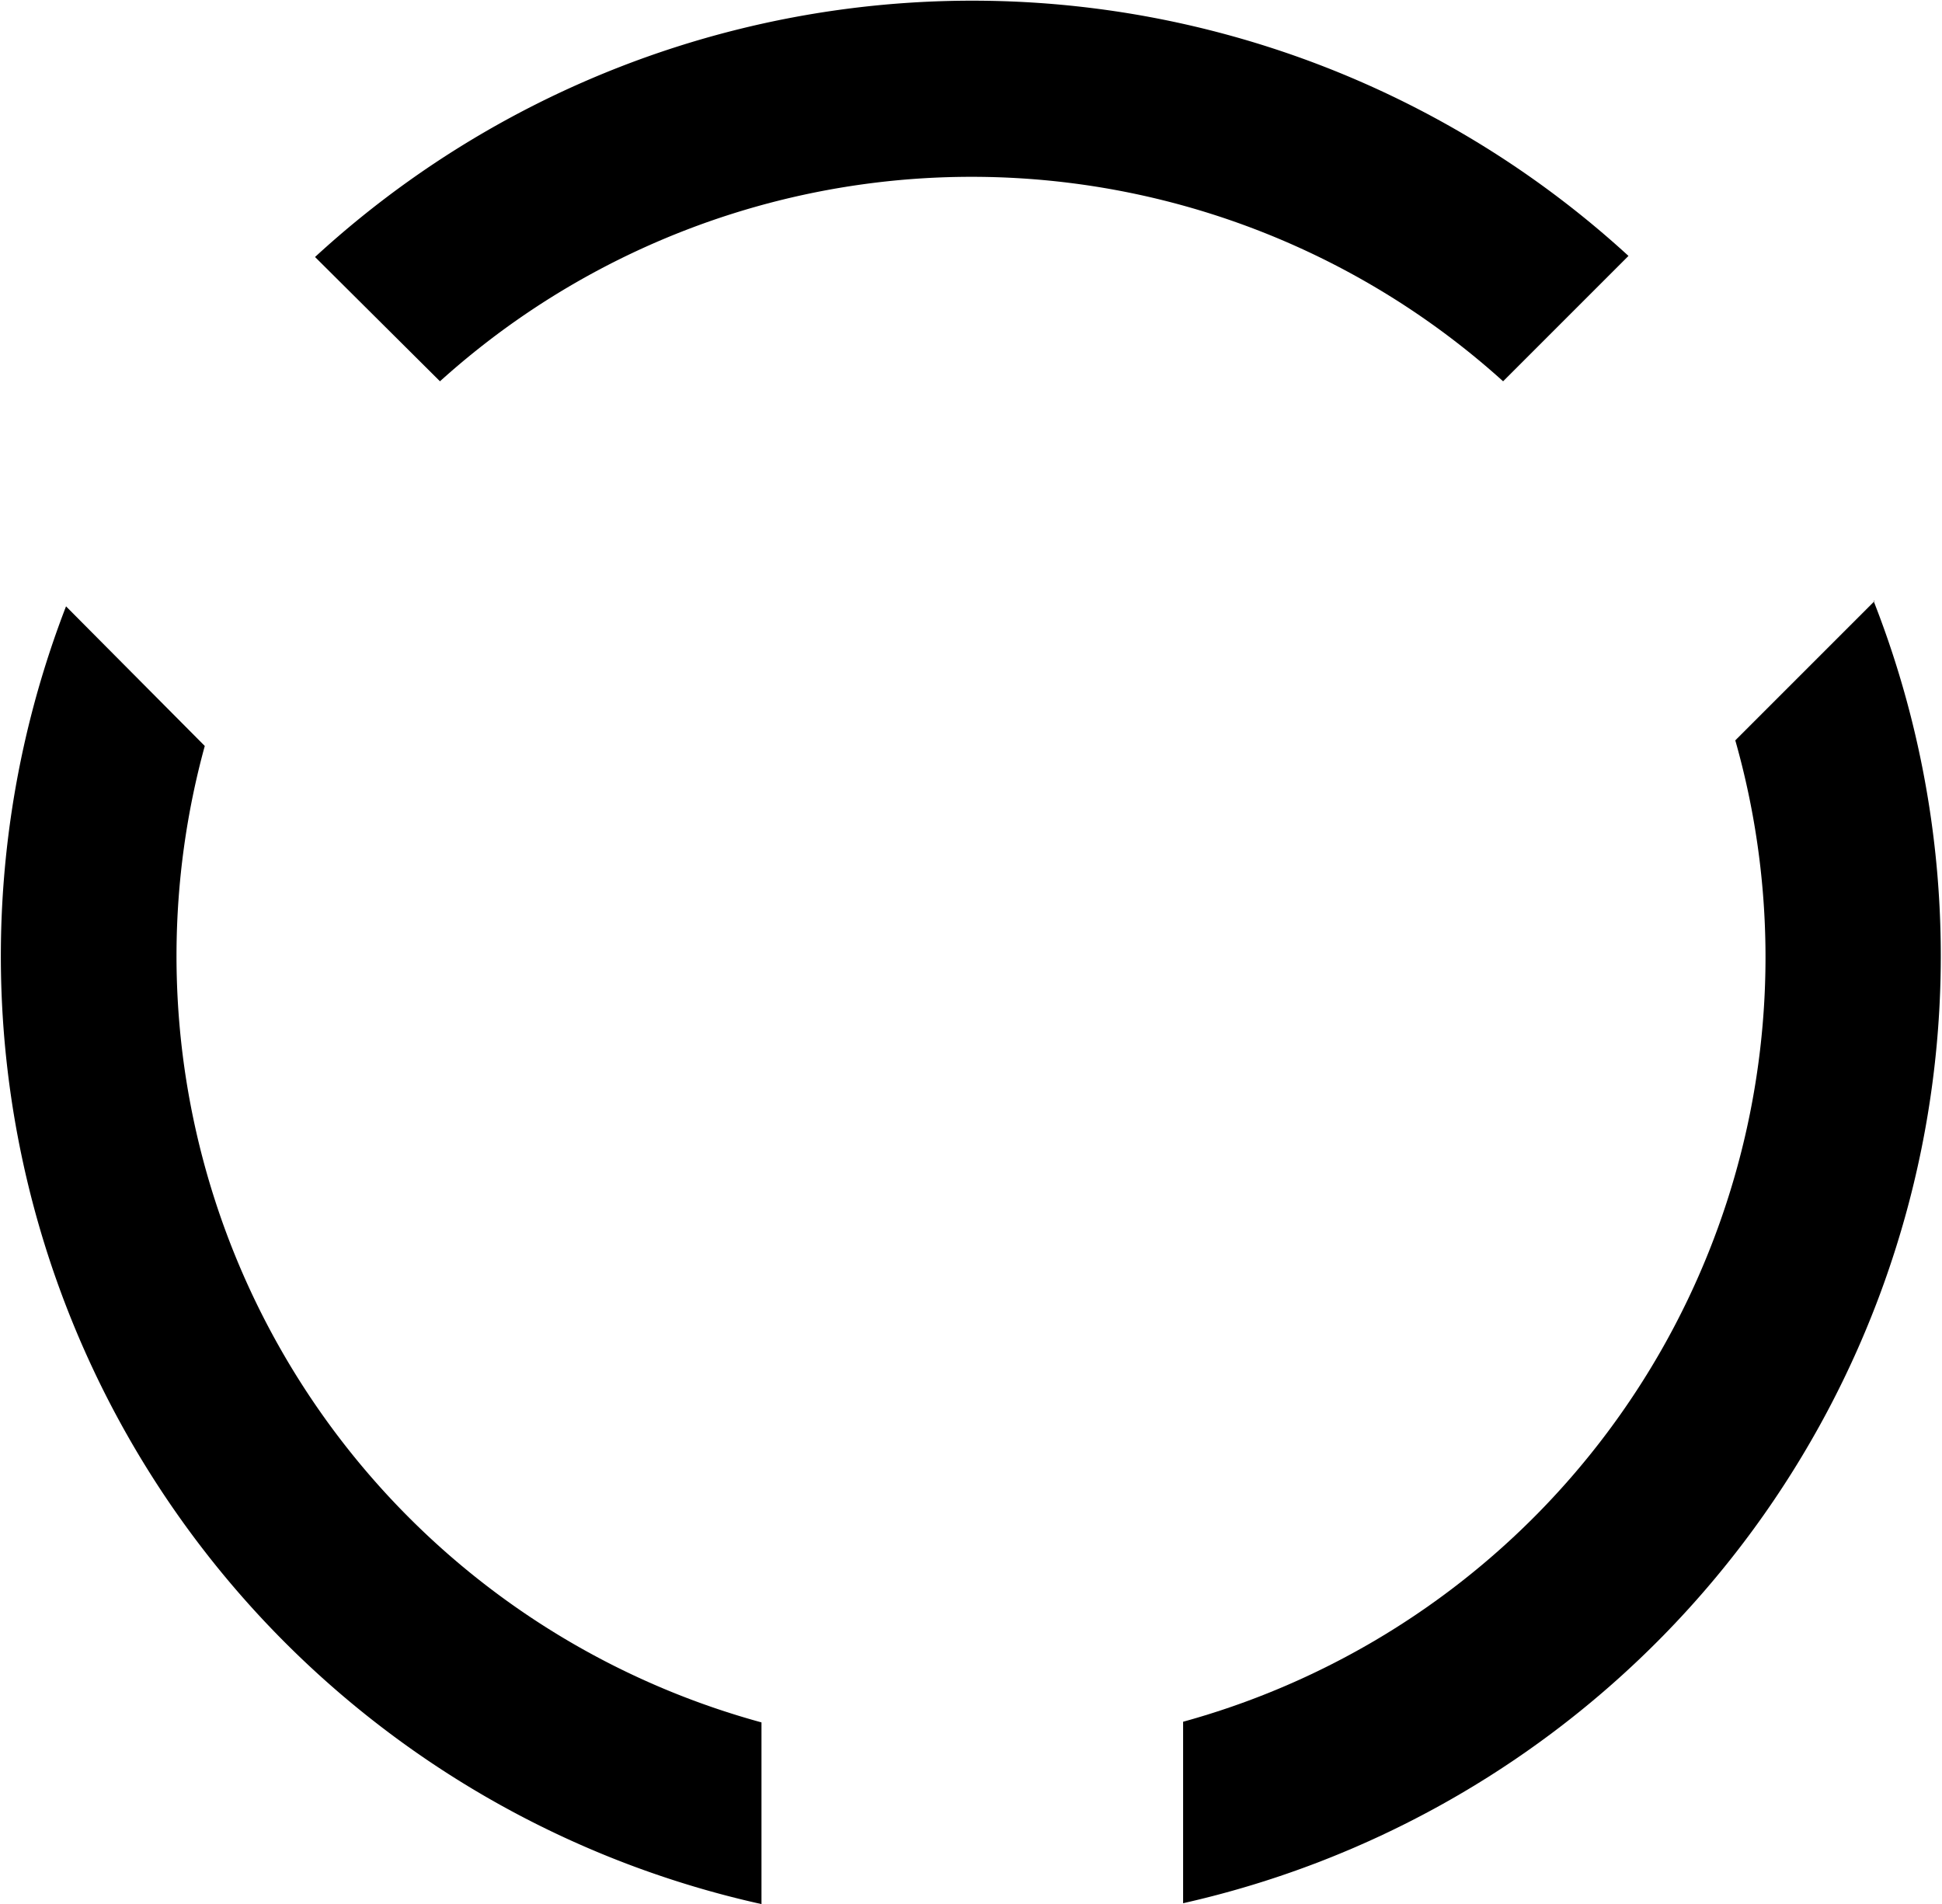
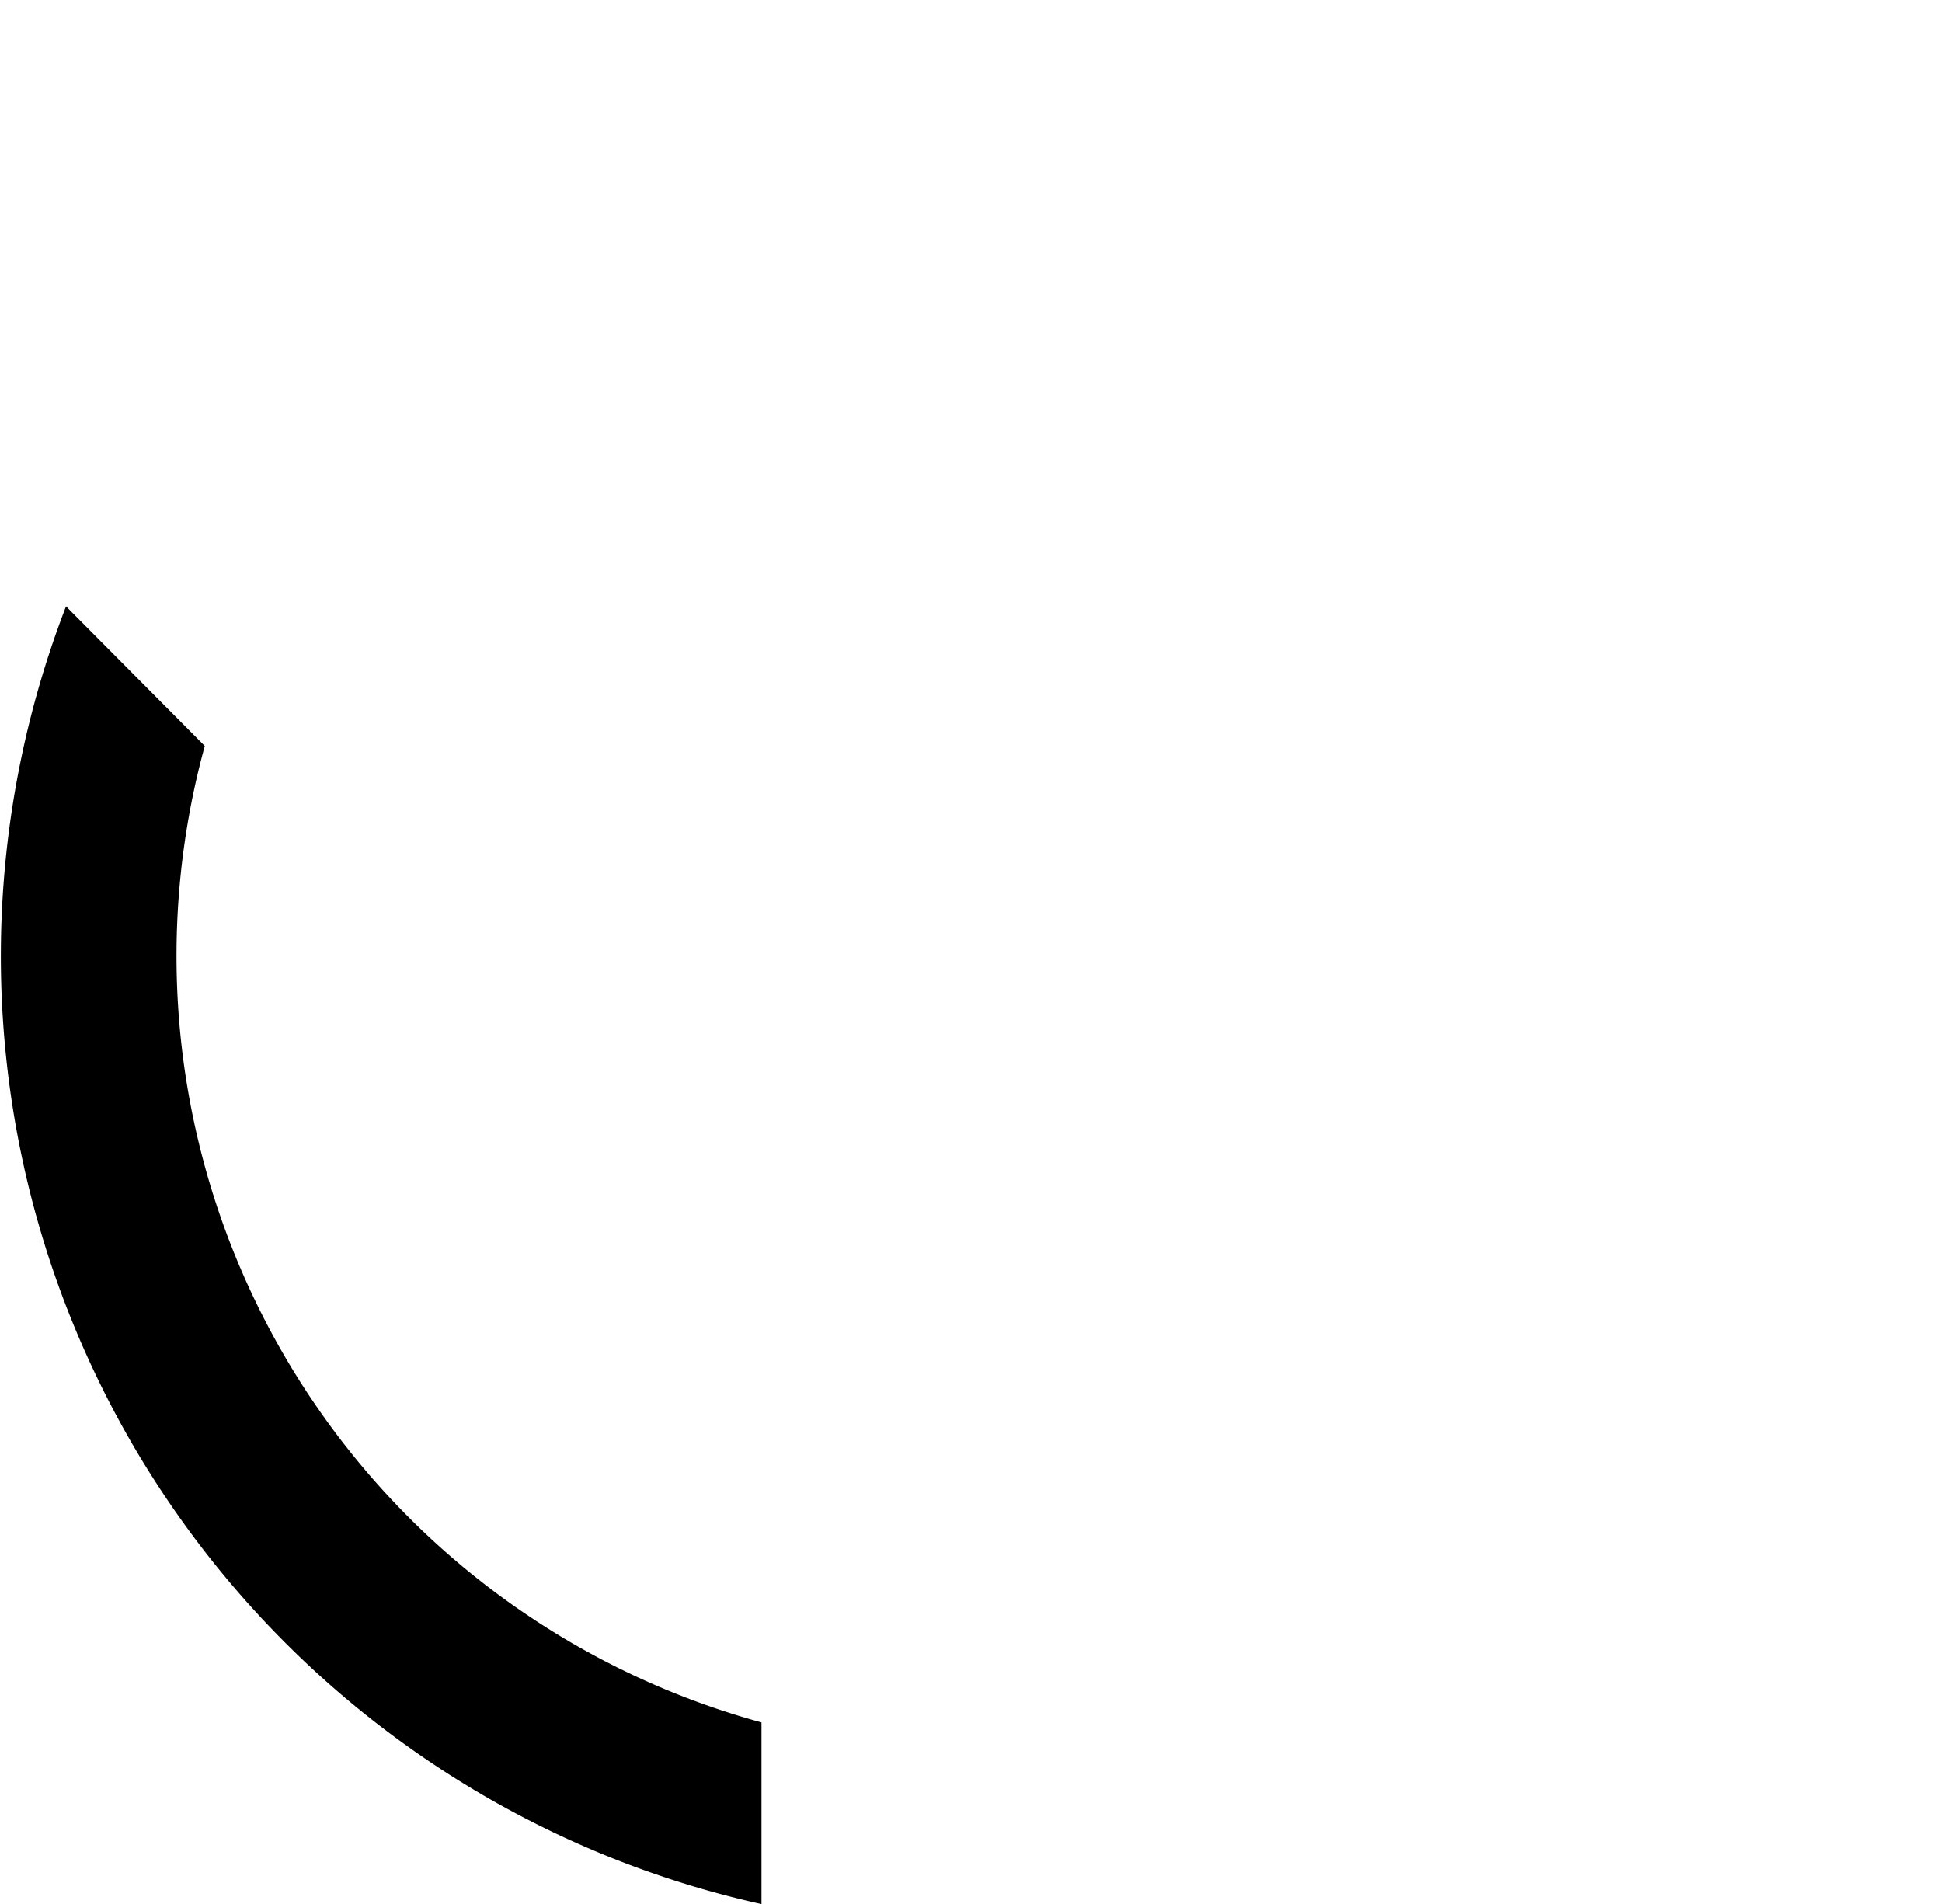
<svg xmlns="http://www.w3.org/2000/svg" id="Ebene_1" data-name="Ebene 1" viewBox="0 0 90 88.24">
  <title>enclosed-circle</title>
  <g>
    <path d="M35.23,79.82A36.82,36.82,0,0,1,9.43,34.57L3,28.1A45,45,0,0,0,35.23,88.24Z" transform="translate(0.06)" />
-     <path d="M86.82,27.85l-6.46,6.46A36.75,36.75,0,0,1,54.77,79.79V88.2a45,45,0,0,0,32-60.35Z" transform="translate(0.06)" />
  </g>
-   <path d="M20.33,17.67a36.76,36.76,0,0,1,49.27,0l5.81-5.81a45,45,0,0,0-60.87.05Z" transform="translate(0.06)" />
</svg>